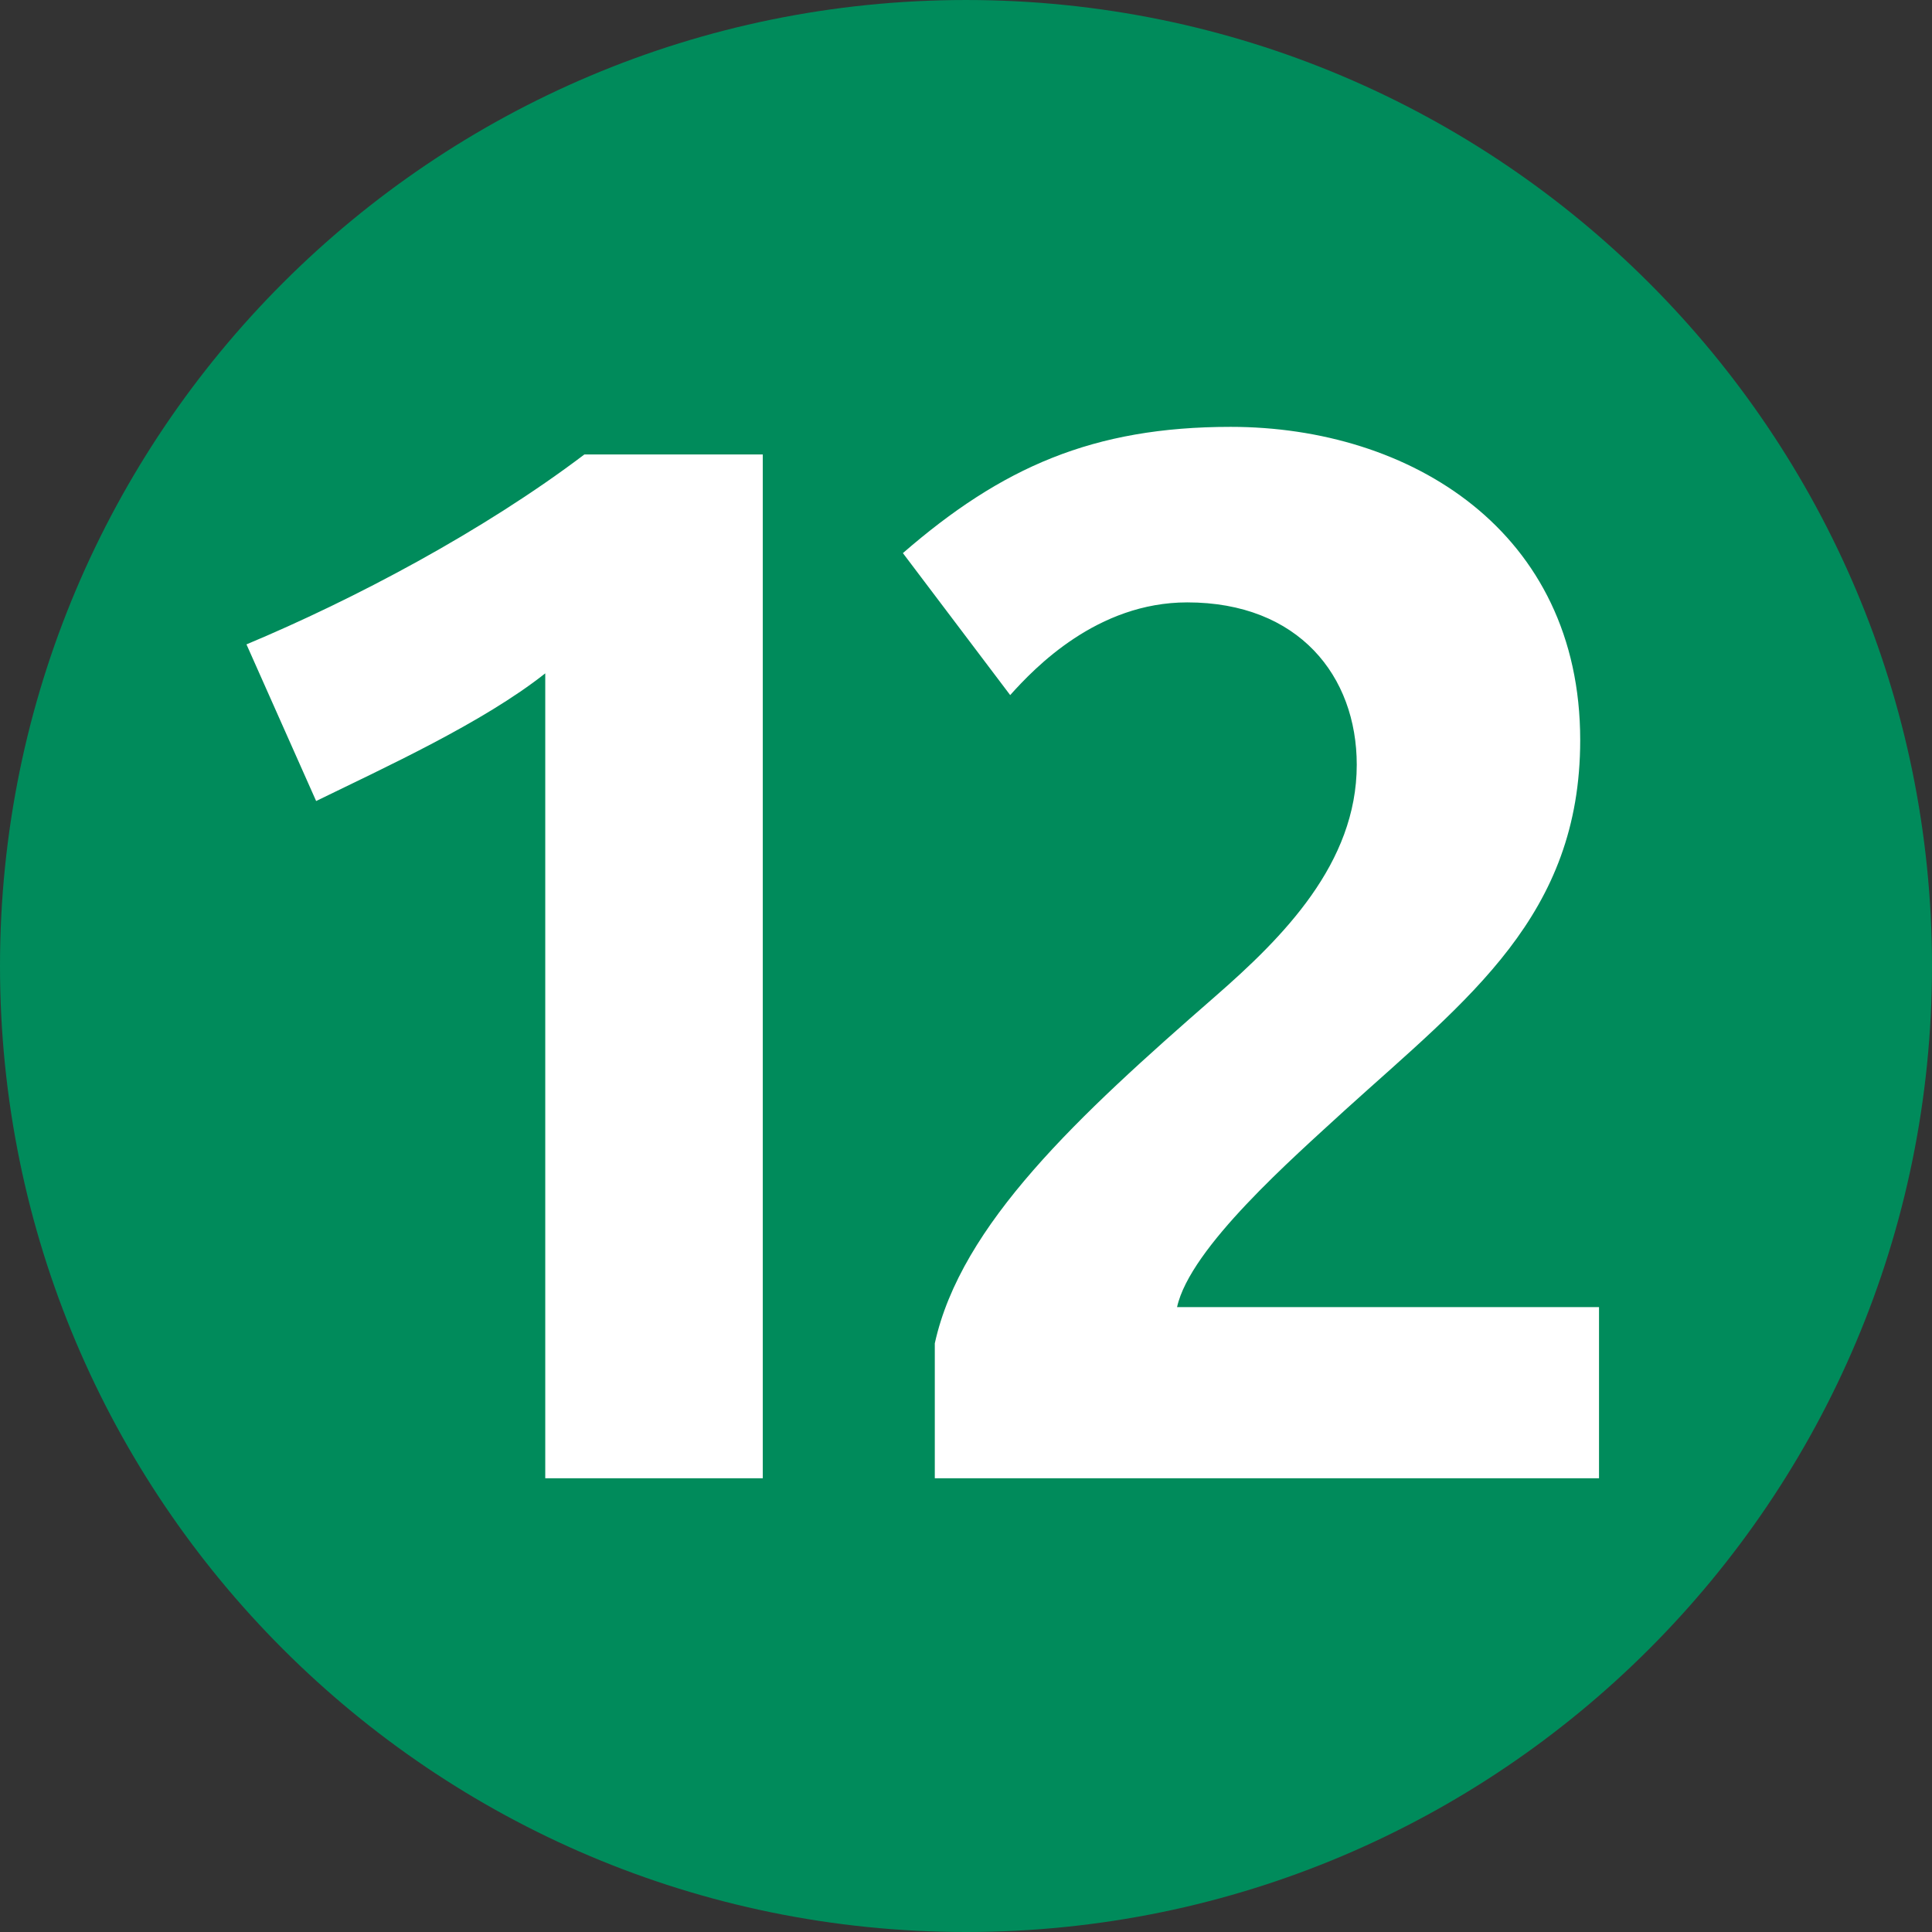
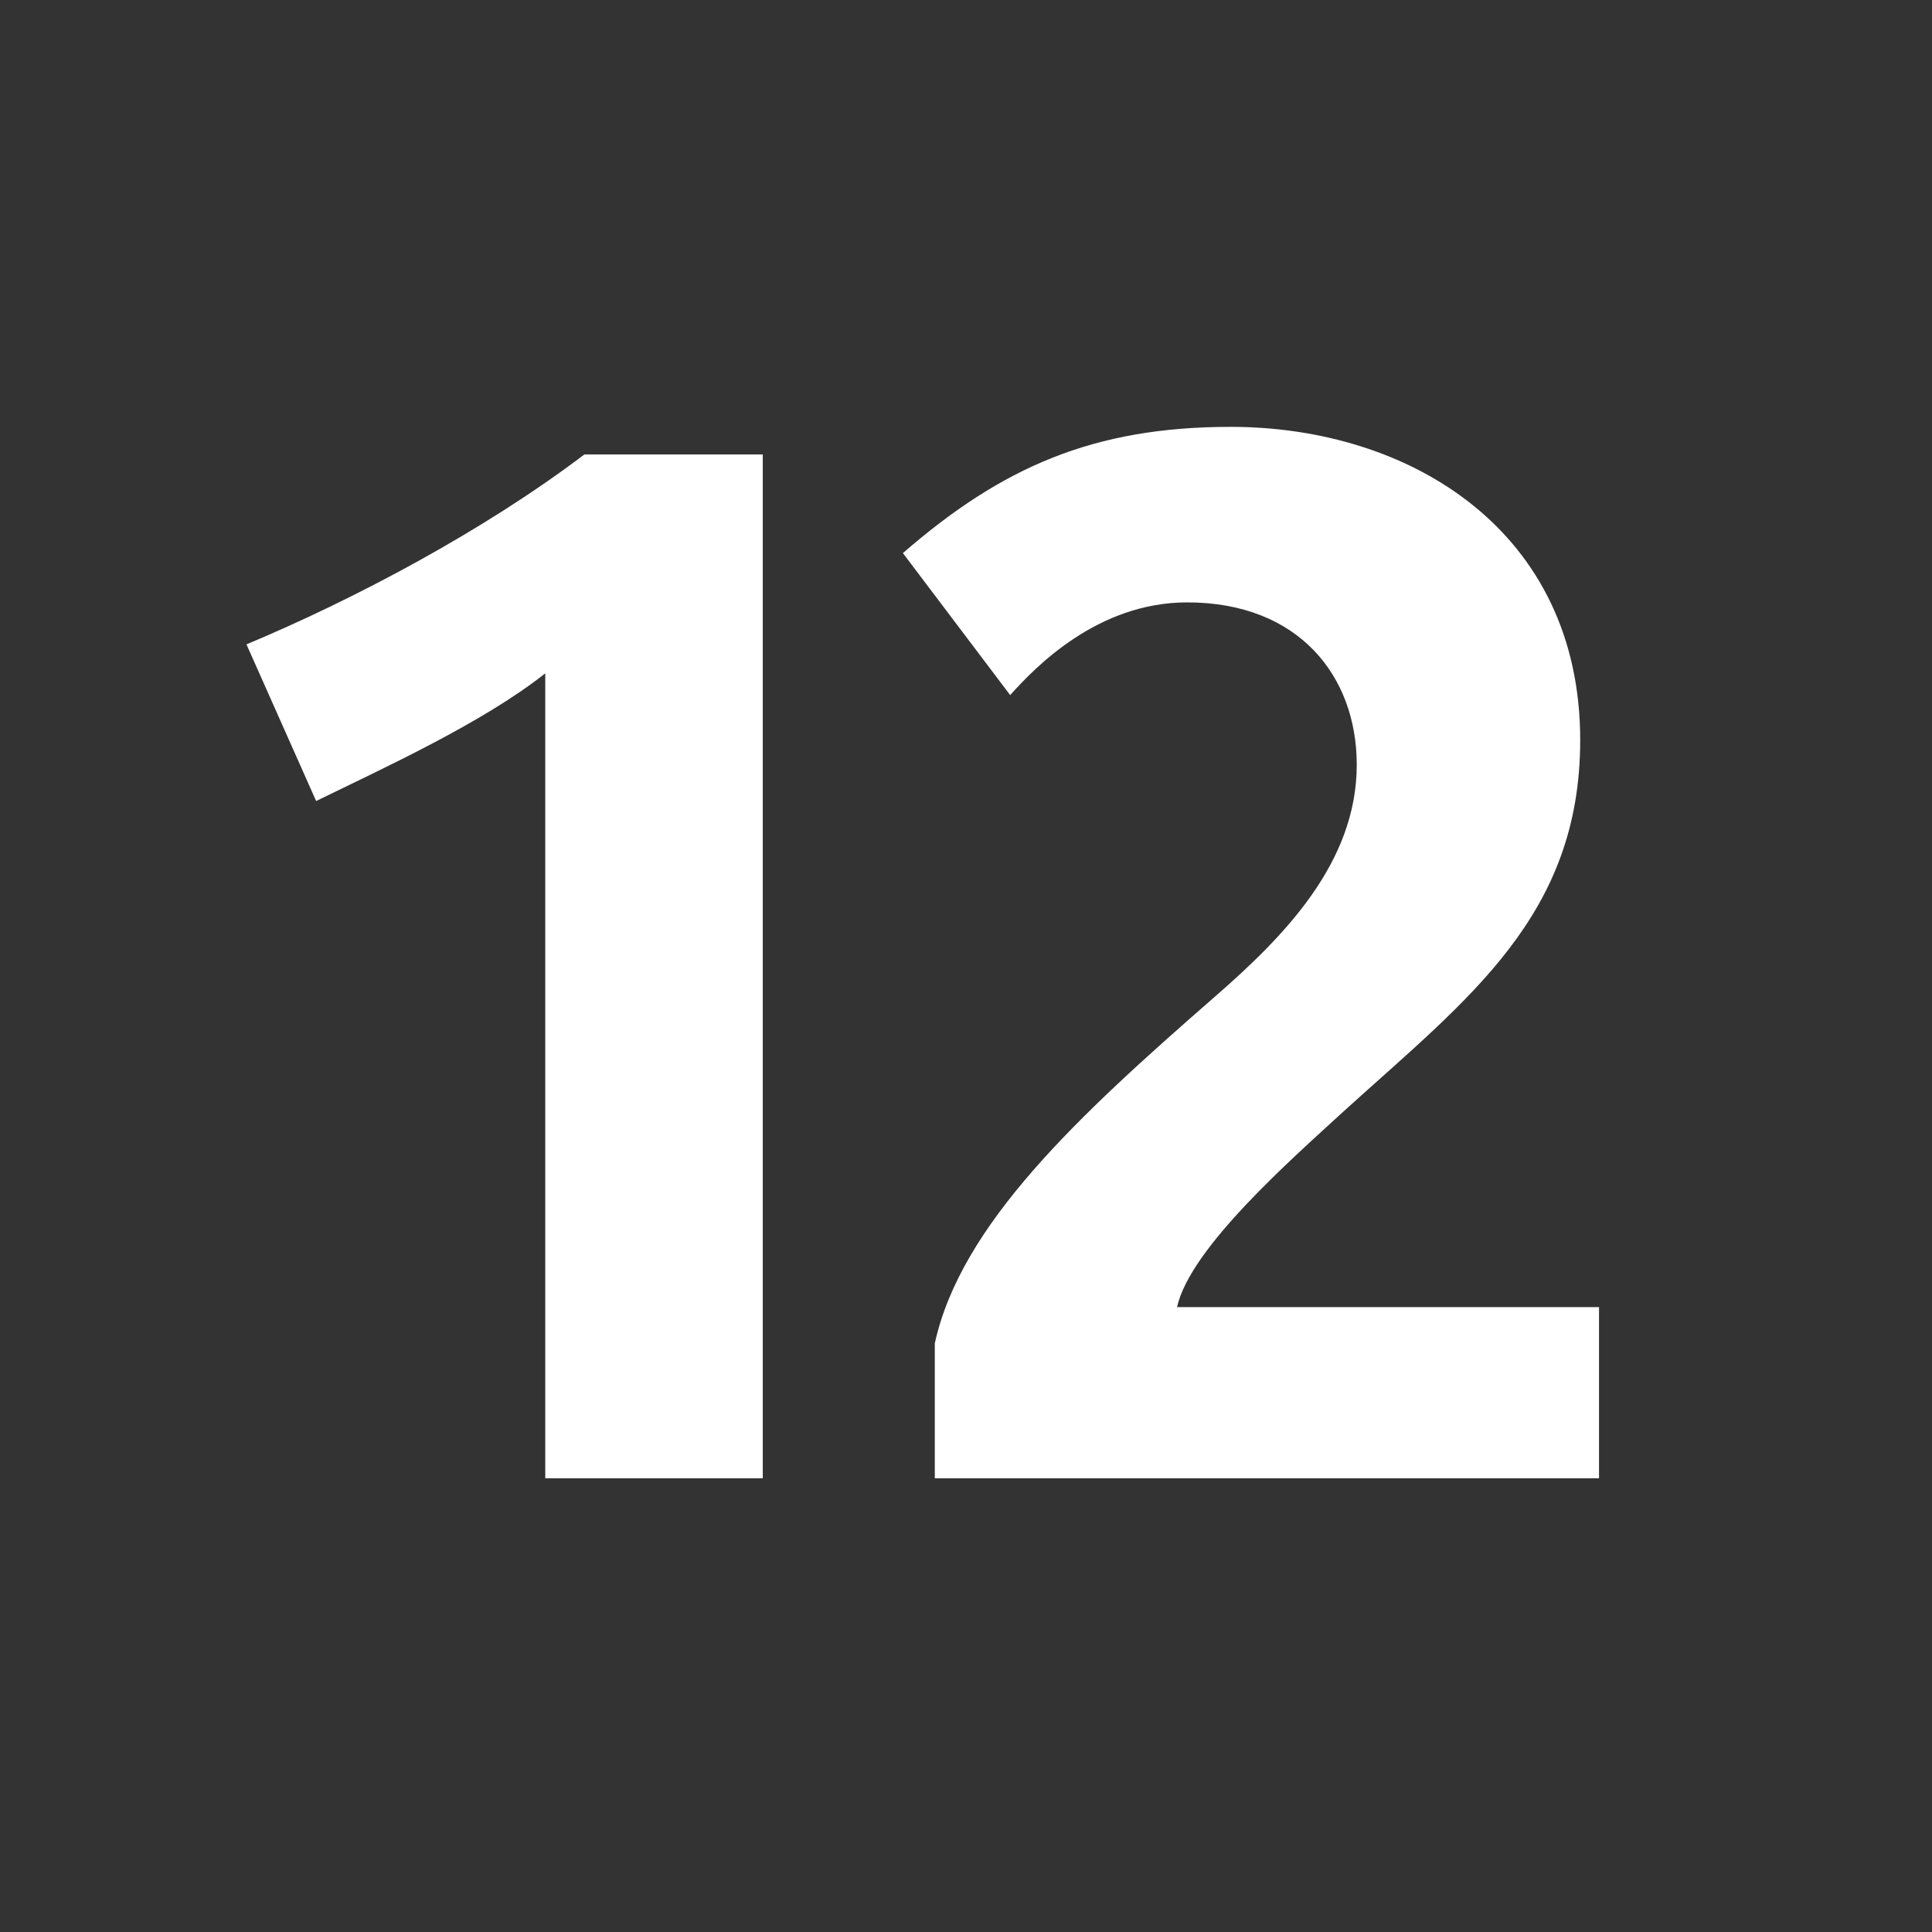
<svg xmlns="http://www.w3.org/2000/svg" version="1.1" id="Layer_1" x="0px" y="0px" viewBox="0 0 283.465 283.465" enable-background="new 0 0 283.465 283.465" xml:space="preserve">
  <rect x="0" y="0" width="283.465" height="283.465" fill="#333333" stroke="none" />
  <g>
-     <path fill="#008B5B" d="M0,141.733C0,63.451,63.45,0.001,141.732,0.001c78.283,0,141.733,63.45,141.733,141.732   s-63.45,141.732-141.733,141.732C63.45,283.465,0,220.015,0,141.733" />
    <path fill="#FFFFFF" d="M80,216.893V98.794c-9.141,7.242-23.614,13.843-33.616,18.733L36.163,94.544   c15.753-6.591,34.696-16.593,49.578-27.864h26.174v150.213H80z M234.609,216.893v-25.114H172.7   c1.91-8.721,17.022-21.903,24.674-28.934c18.083-16.373,34.475-28.505,34.475-54.259c0-30.635-24.904-45.957-51.289-45.957   c-20.213,0-33.615,5.961-48.087,18.523l15.742,20.833c3.622-4.041,12.773-13.602,25.975-13.602   c16.382,0,24.874,10.842,24.874,23.823c0,14.473-10.832,25.325-20.834,34.046c-20.013,17.453-37.246,33.395-41.076,50.848v19.793   H234.609z" />
  </g>
</svg>